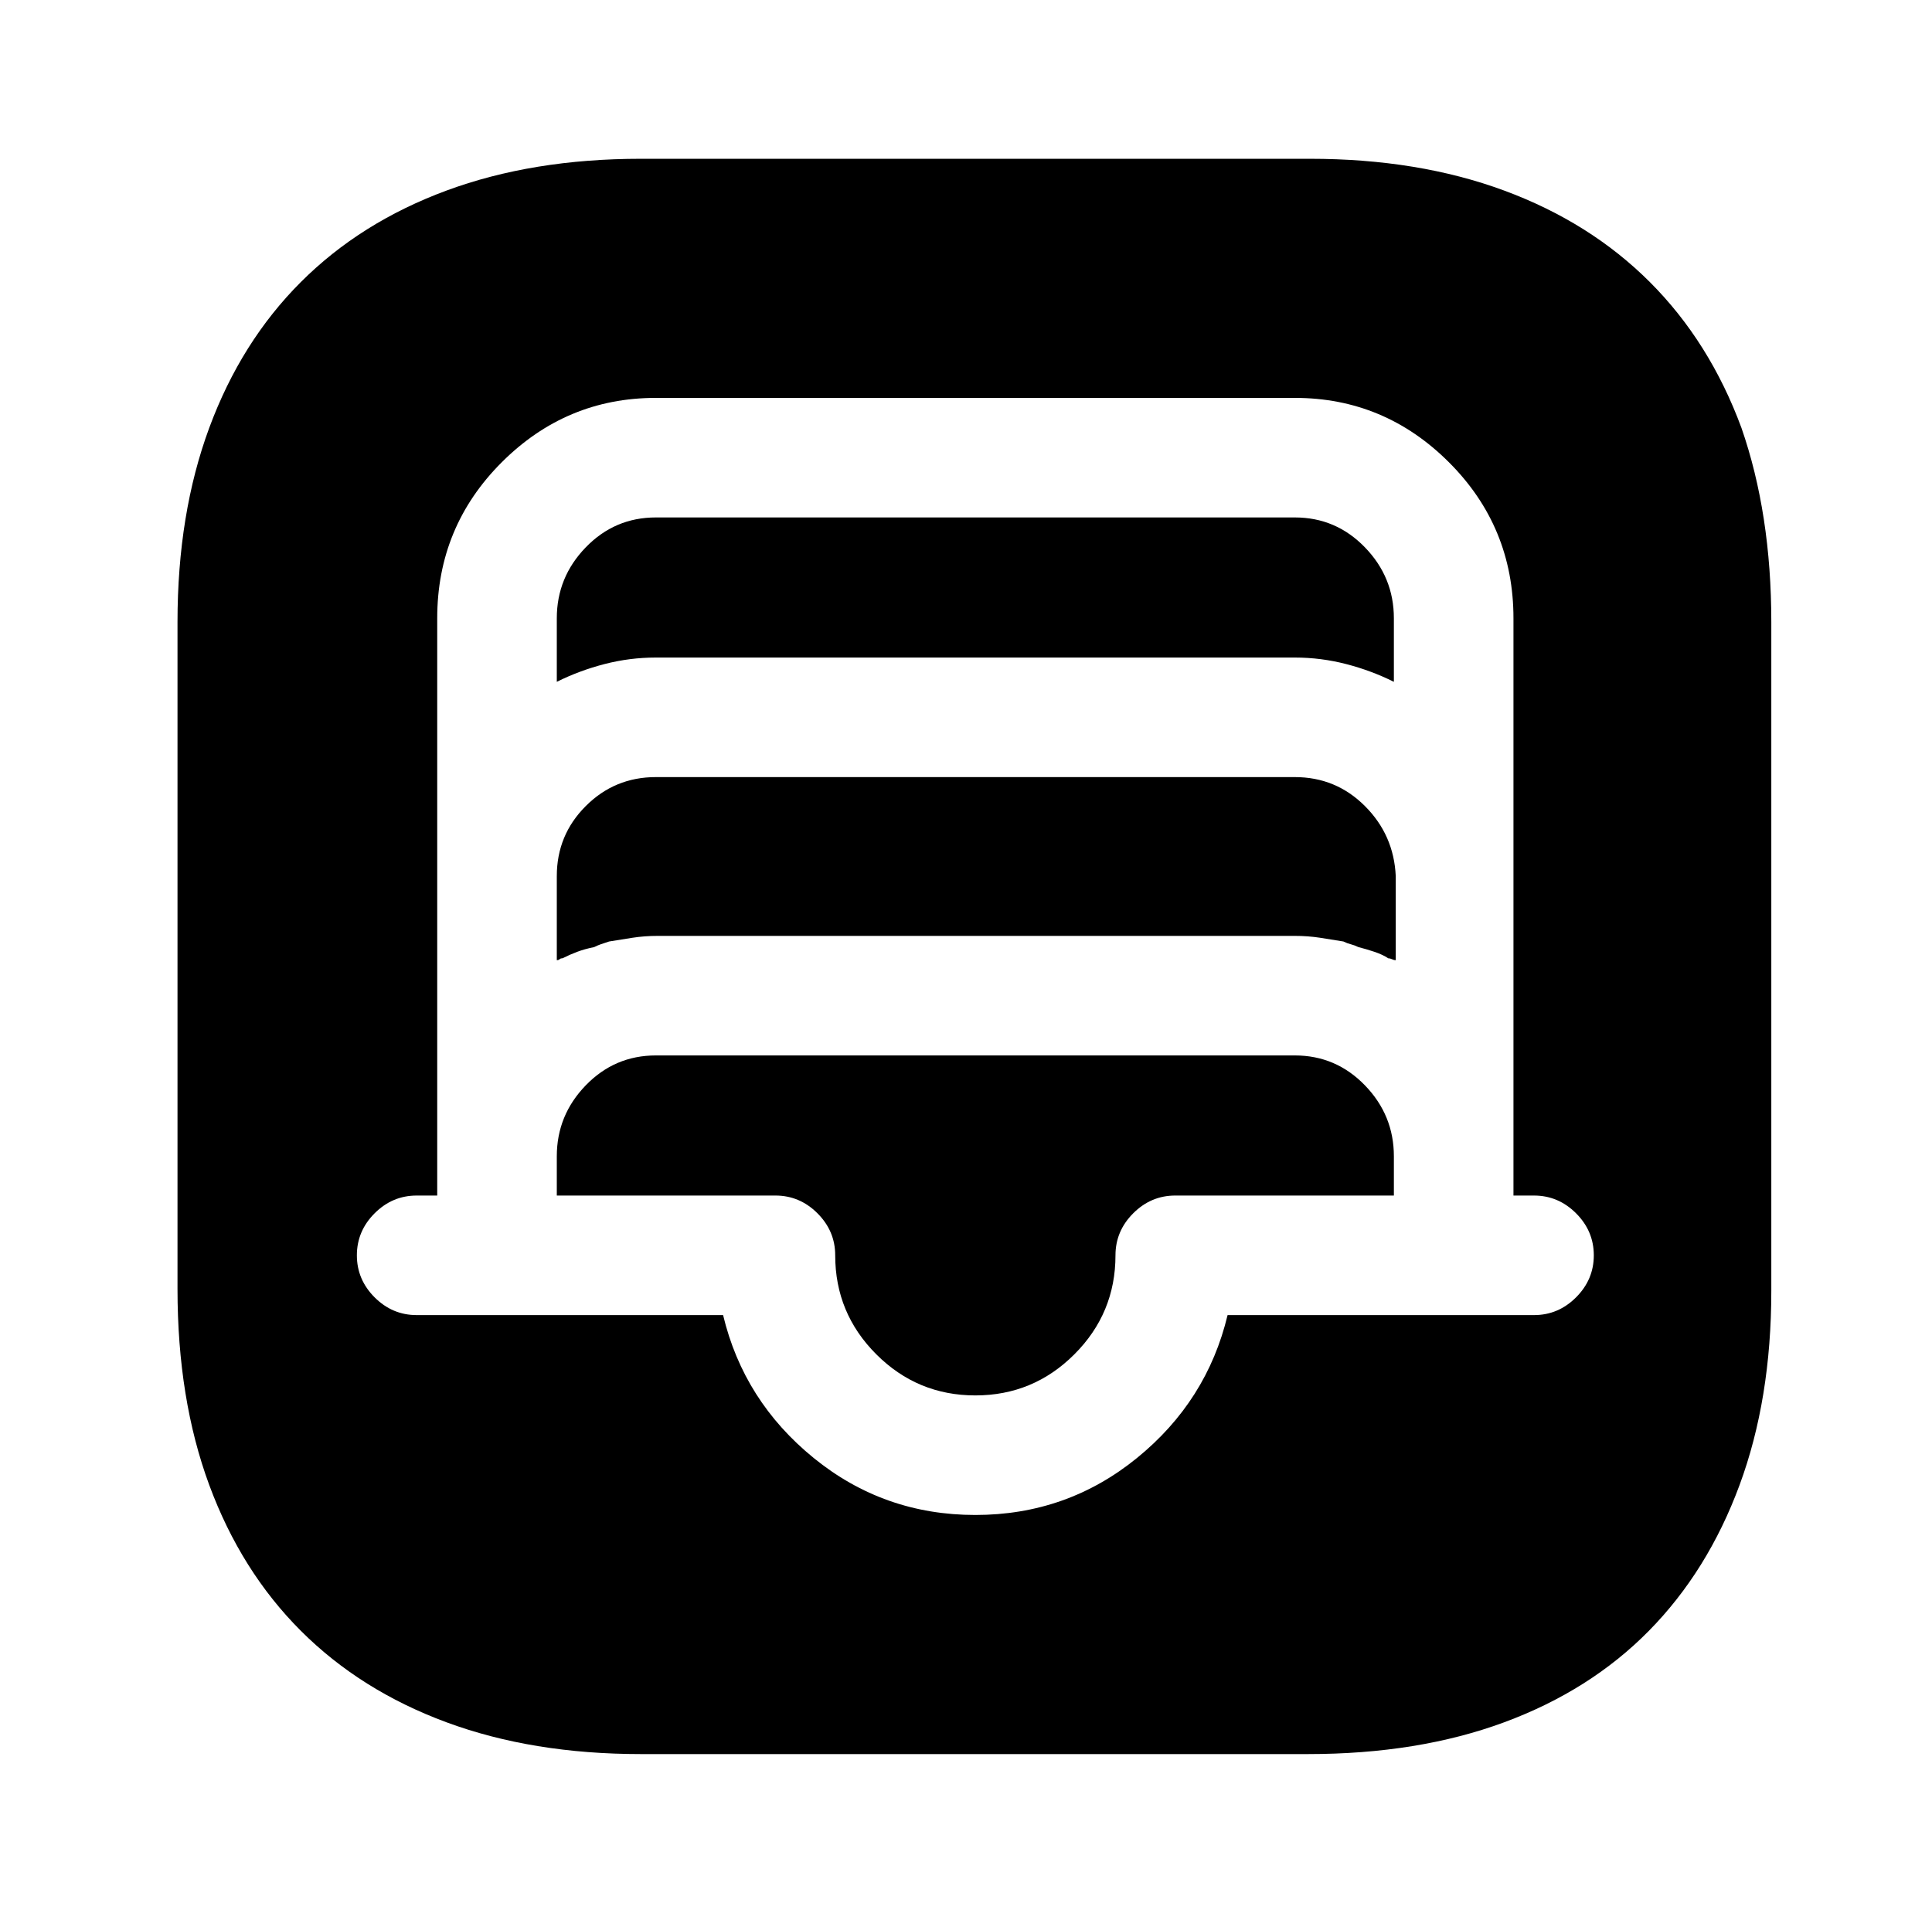
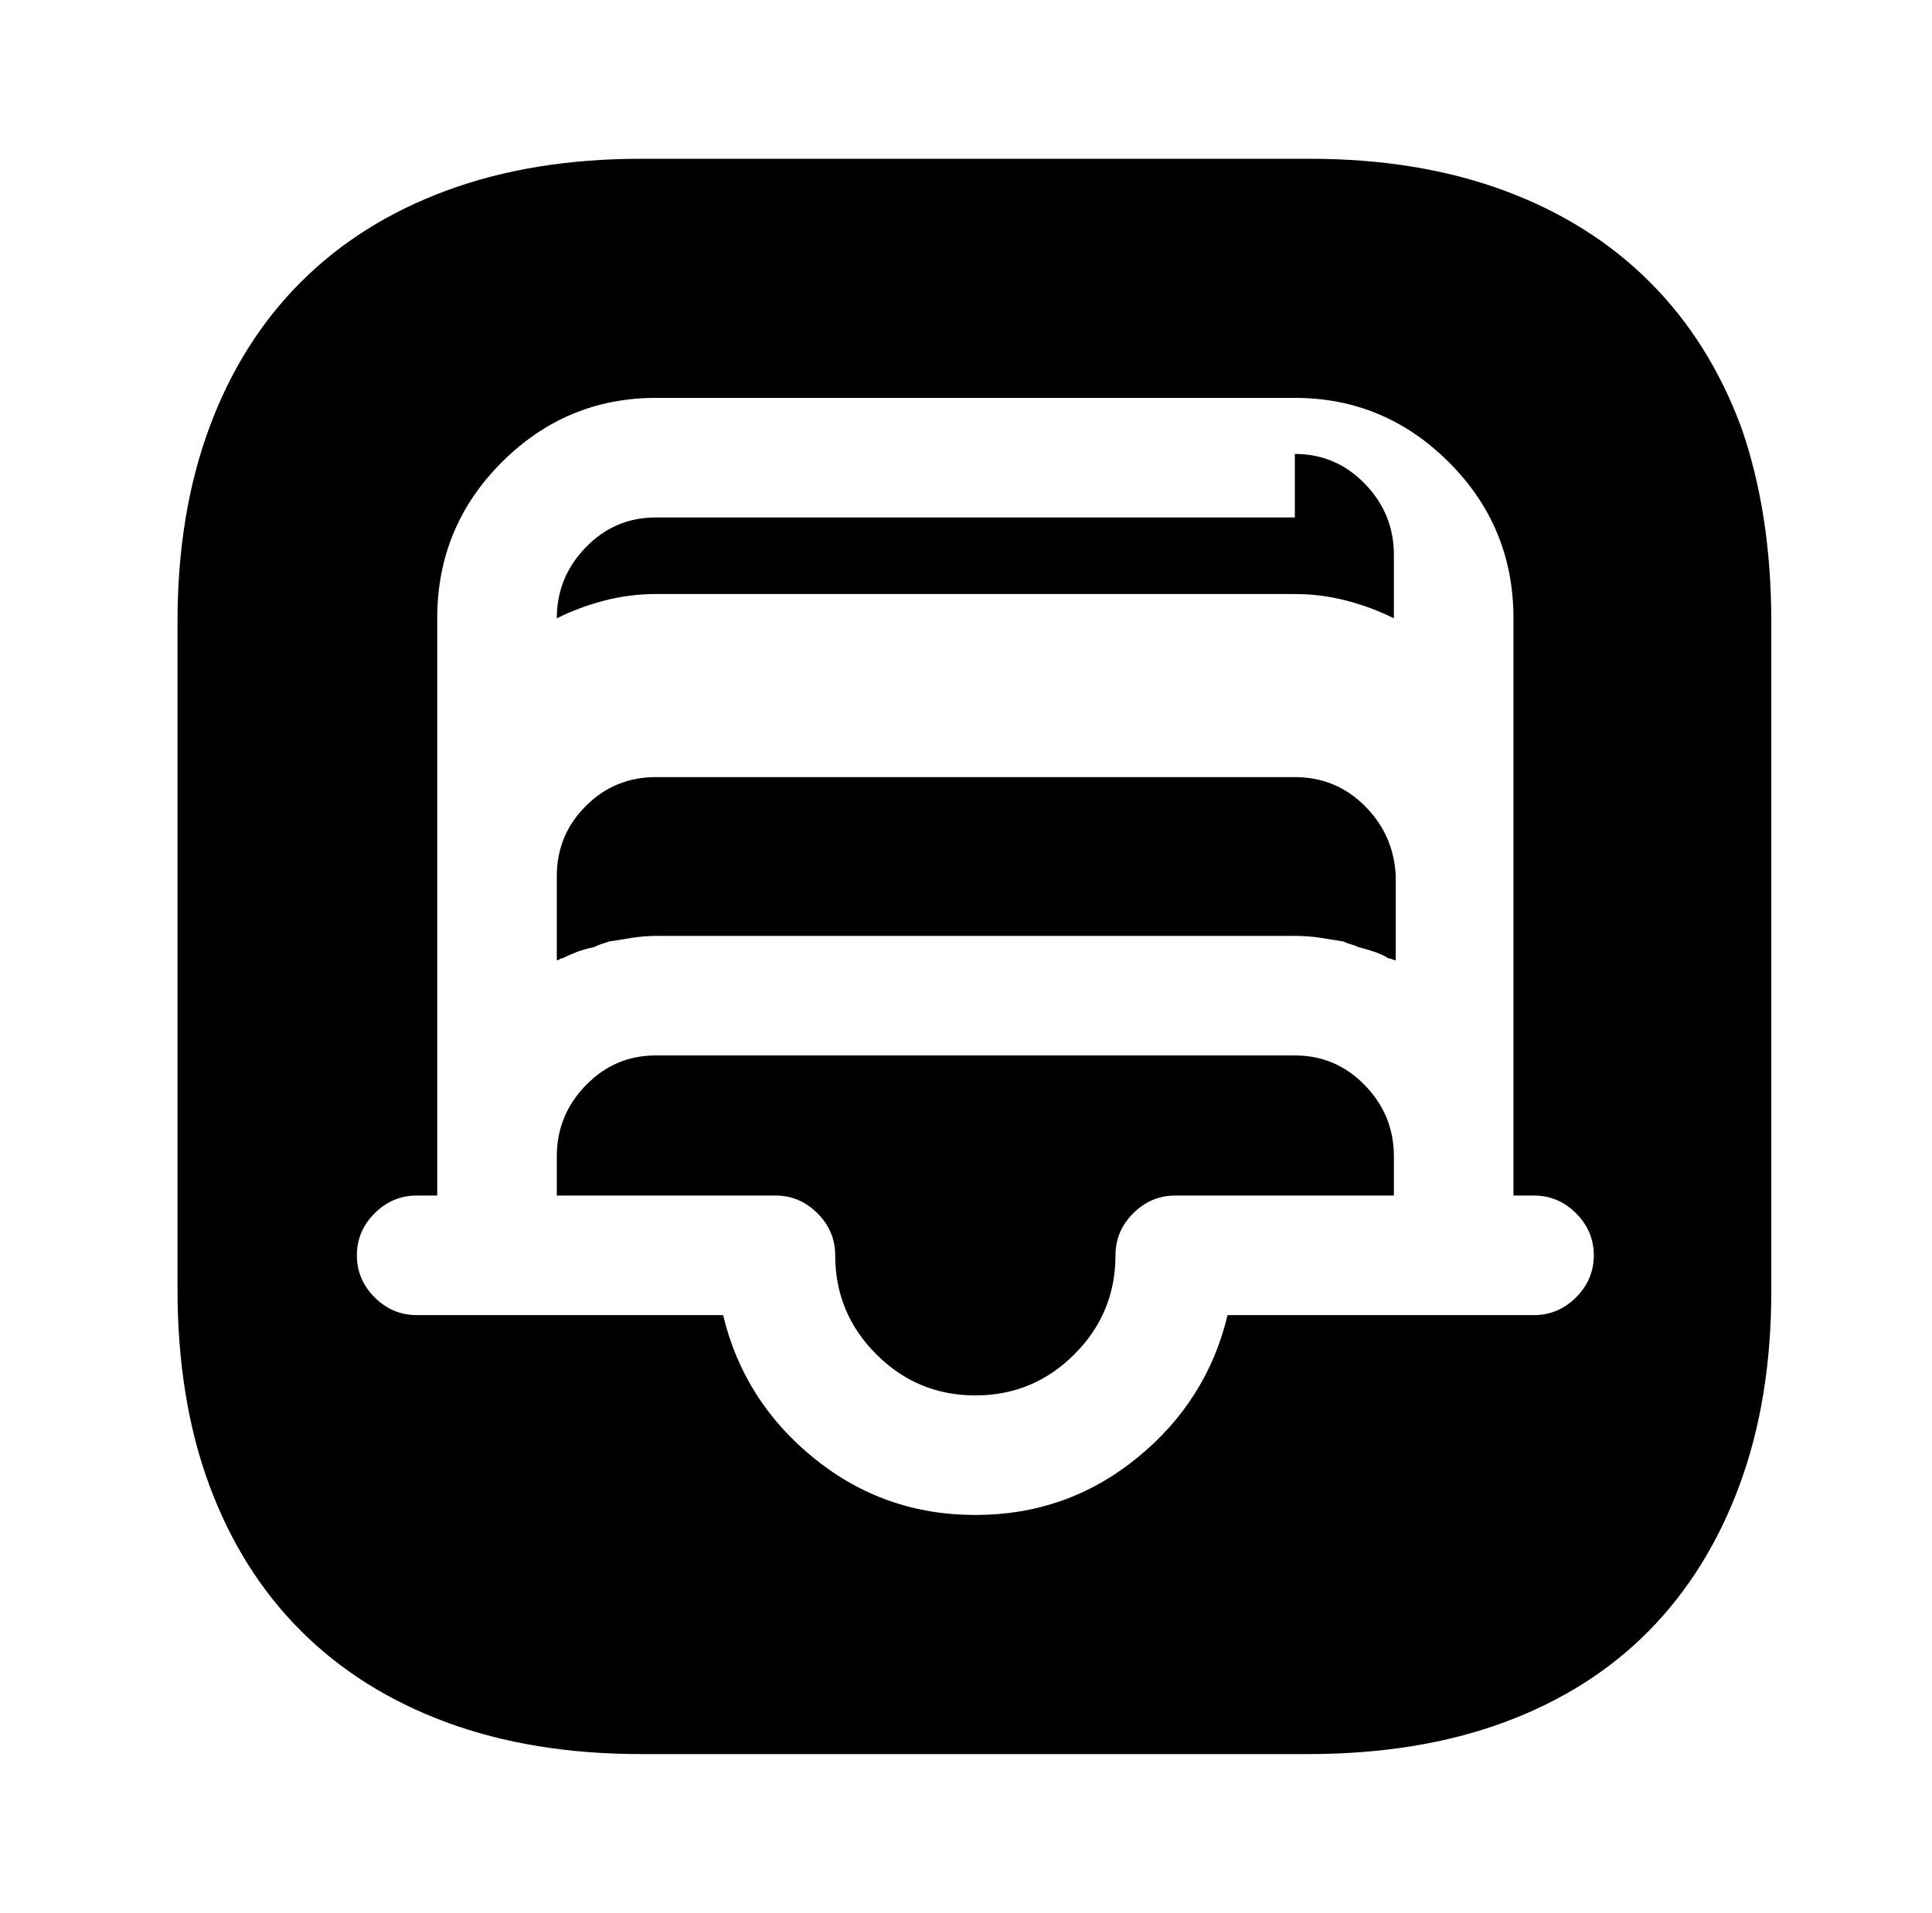
<svg xmlns="http://www.w3.org/2000/svg" version="1.1" viewBox="-10 0 1034 1024">
-   <path fill="currentColor" d="M683 416h-342q-22 0 -37.5 15.5t-15.5 37.5v45q1 0 1.5 -0.5t1.5 -0.5q4 -2 8 -3.5t9 -2.5q2 -1 3.5 -1.5l4.5 -1.5q6 -1 12.5 -2t13.5 -1h341q7 0 13.5 1t12.5 2q2 1 4 1.5t4 1.5q4 1 8.5 2.5t7.5 3.5q1 0 2 0.5t2 0.5v-45q-1 -22 -16.5 -37.5t-37.5 -15.5v0zM683 565 h-342q-22 0 -37.5 16t-15.5 38v21h117q13 0 22.5 9.5t9.5 22.5q0 31 22 53t53 22t53 -22t22 -53q0 -13 9.5 -22.5t22.5 -9.5h117v-21q0 -22 -15.5 -38t-37.5 -16v0zM683 277h-342q-22 0 -37.5 16t-15.5 38v34q12 -6 25.5 -9.5t27.5 -3.5h342q14 0 27.5 3.5t25.5 9.5v-34 q0 -22 -15.5 -38t-37.5 -16v0zM691 85h-358q-58 0 -104 17t-78 49t-49 78t-17 104v357q0 59 17 105t49 78t78 49t104 17h357q59 0 105 -17t77.5 -49t48.5 -78t17 -104v-358q0 -58 -16 -104q-17 -46 -49 -78t-78 -49t-104 -17v0zM811 704h-164q-11 46 -48.5 76.5t-86.5 30.5 t-86.5 -30.5t-48.5 -76.5h-164q-13 0 -22.5 -9.5t-9.5 -22.5t9.5 -22.5t22.5 -9.5h11v-309q0 -49 34.5 -83.5t82.5 -34.5h342q48 0 82.5 34.5t34.5 83.5v309h11q13 0 22.5 9.5t9.5 22.5t-9.5 22.5t-22.5 9.5v0z" />
+   <path fill="currentColor" d="M683 416h-342q-22 0 -37.5 15.5t-15.5 37.5v45q1 0 1.5 -0.5t1.5 -0.5q4 -2 8 -3.5t9 -2.5q2 -1 3.5 -1.5l4.5 -1.5q6 -1 12.5 -2t13.5 -1h341q7 0 13.5 1t12.5 2q2 1 4 1.5t4 1.5q4 1 8.5 2.5t7.5 3.5q1 0 2 0.5t2 0.5v-45q-1 -22 -16.5 -37.5t-37.5 -15.5v0zM683 565 h-342q-22 0 -37.5 16t-15.5 38v21h117q13 0 22.5 9.5t9.5 22.5q0 31 22 53t53 22t53 -22t22 -53q0 -13 9.5 -22.5t22.5 -9.5h117v-21q0 -22 -15.5 -38t-37.5 -16v0zM683 277h-342q-22 0 -37.5 16t-15.5 38q12 -6 25.5 -9.5t27.5 -3.5h342q14 0 27.5 3.5t25.5 9.5v-34 q0 -22 -15.5 -38t-37.5 -16v0zM691 85h-358q-58 0 -104 17t-78 49t-49 78t-17 104v357q0 59 17 105t49 78t78 49t104 17h357q59 0 105 -17t77.5 -49t48.5 -78t17 -104v-358q0 -58 -16 -104q-17 -46 -49 -78t-78 -49t-104 -17v0zM811 704h-164q-11 46 -48.5 76.5t-86.5 30.5 t-86.5 -30.5t-48.5 -76.5h-164q-13 0 -22.5 -9.5t-9.5 -22.5t9.5 -22.5t22.5 -9.5h11v-309q0 -49 34.5 -83.5t82.5 -34.5h342q48 0 82.5 34.5t34.5 83.5v309h11q13 0 22.5 9.5t9.5 22.5t-9.5 22.5t-22.5 9.5v0z" />
</svg>